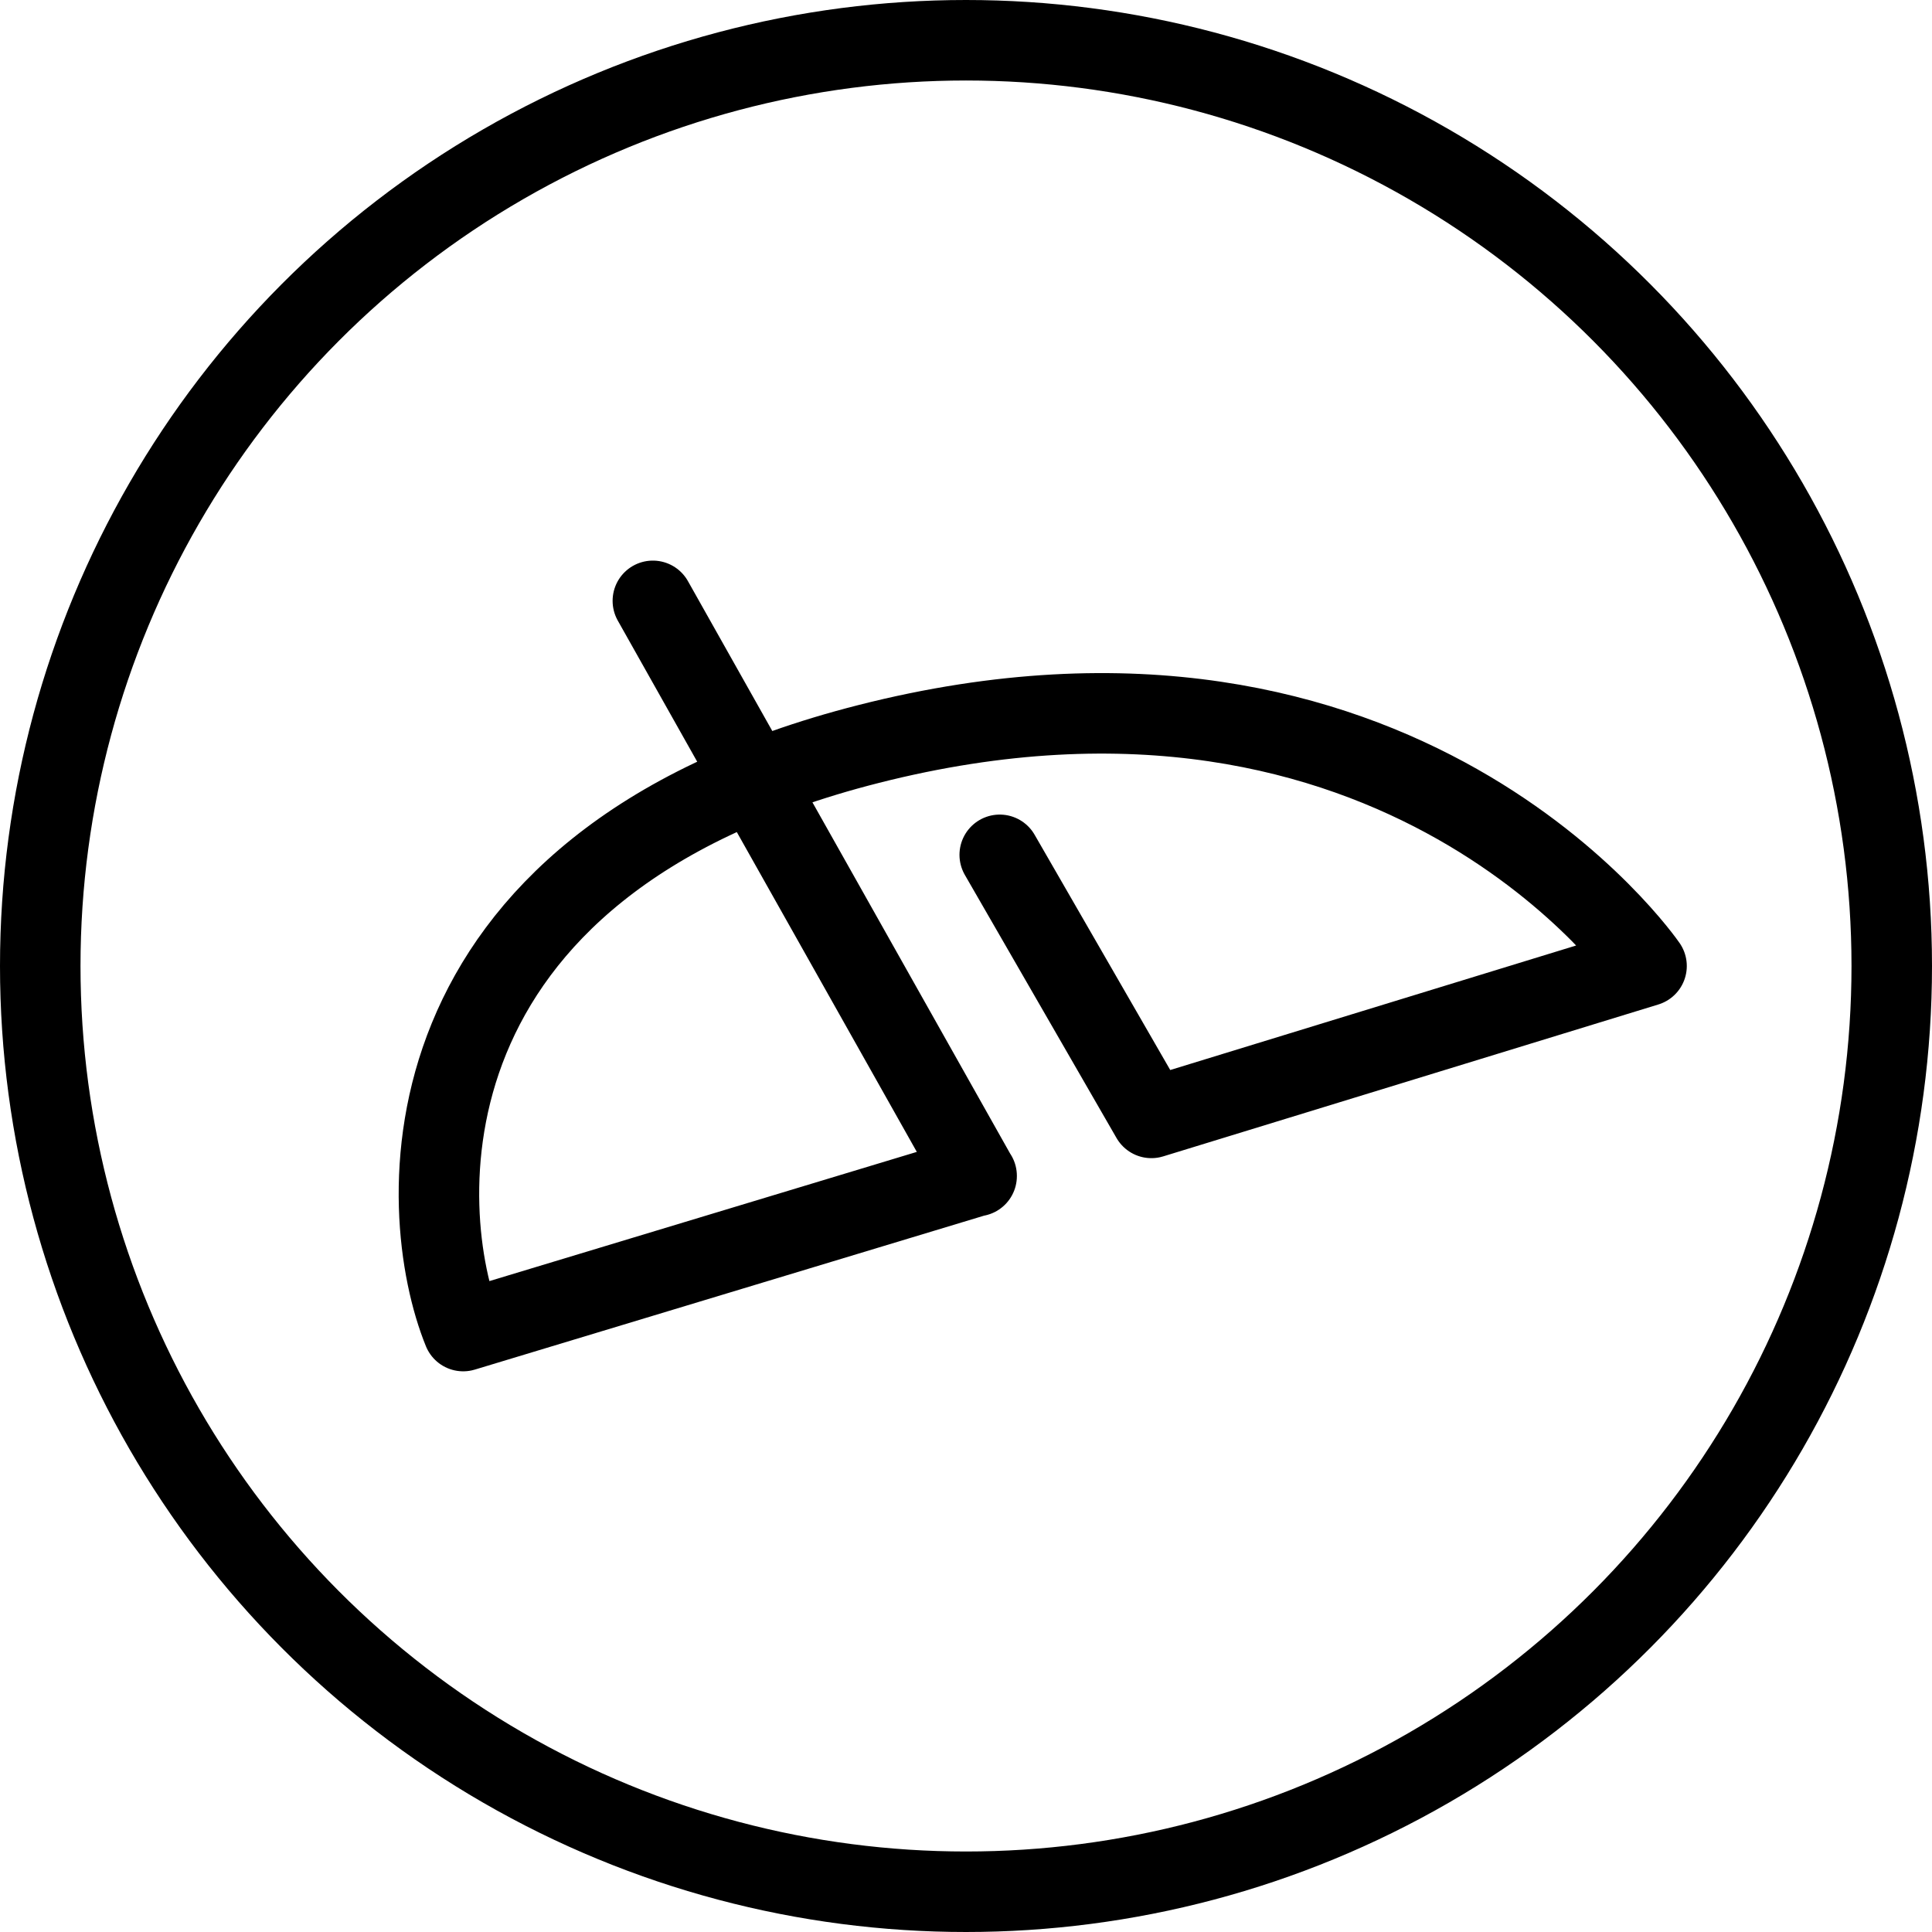
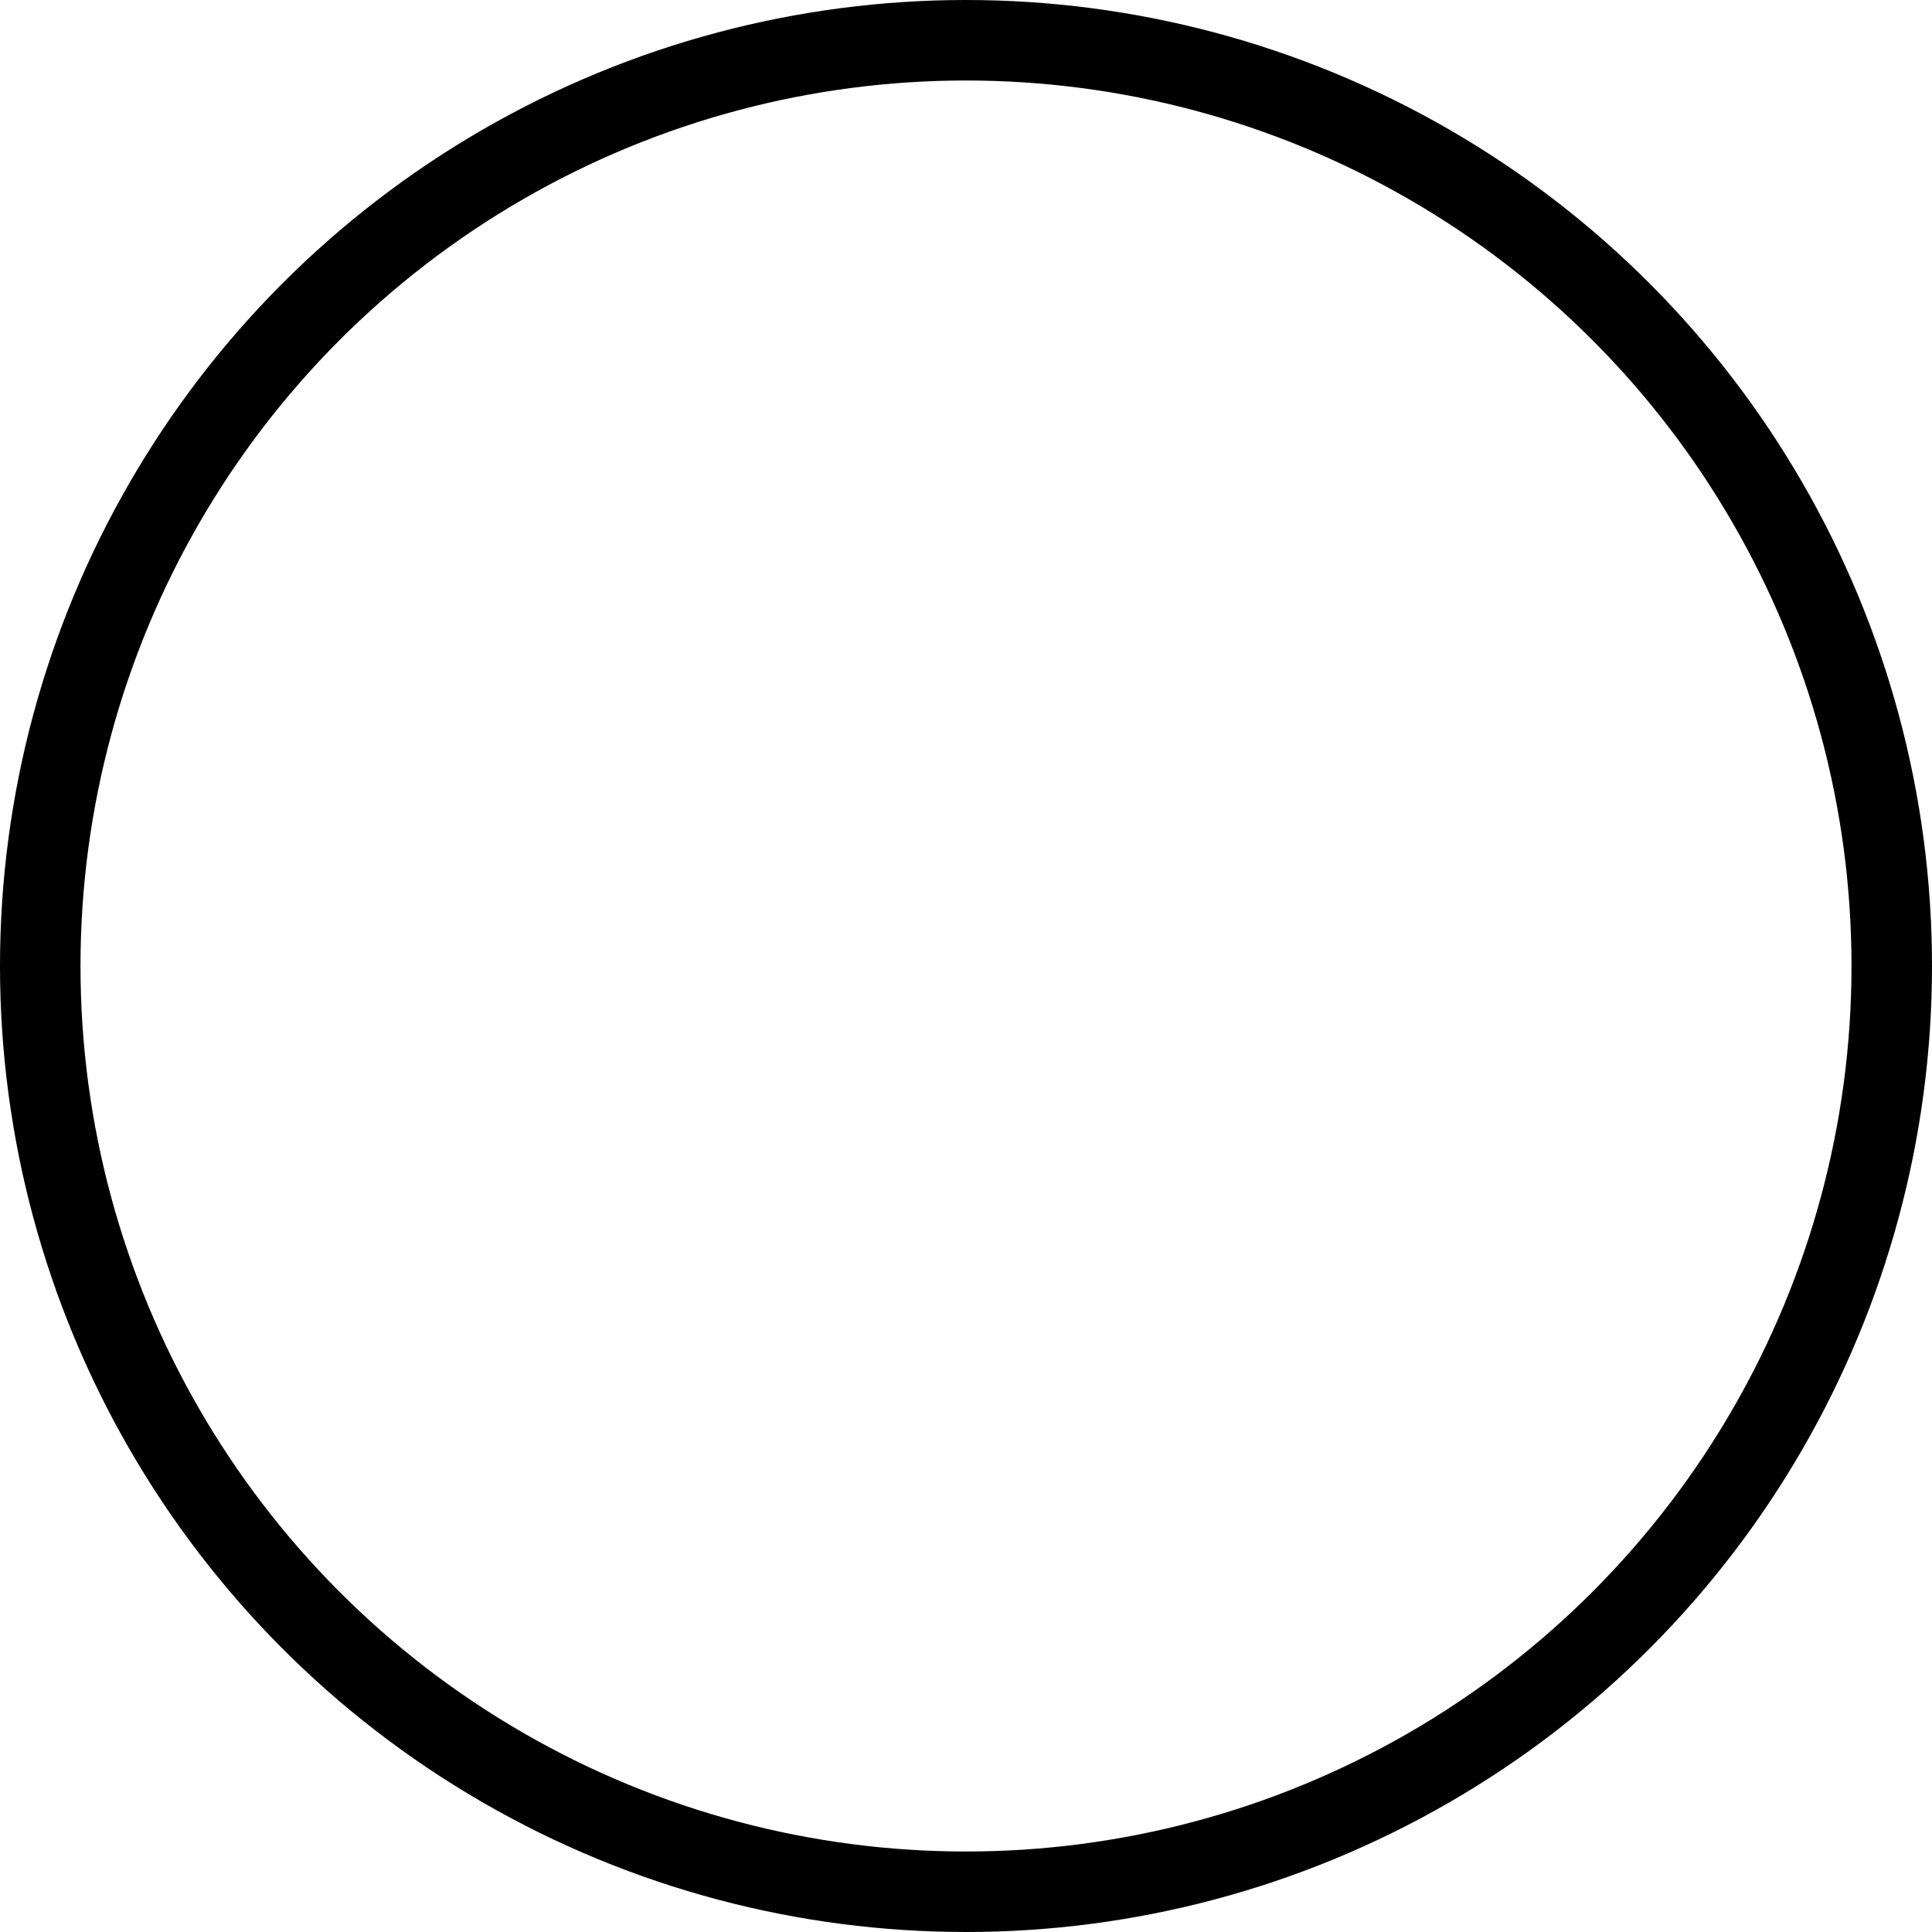
<svg xmlns="http://www.w3.org/2000/svg" version="1.1" x="0px" y="0px" width="24px" height="24px" viewBox="0 0 24 24" enable-background="new 0 0 24 24" xml:space="preserve">
  <g id="Outline_Icons">
    <g>
      <circle fill="none" stroke="#000000" stroke-linecap="round" stroke-linejoin="round" stroke-miterlimit="10" cx="12" cy="12" r="11.5" />
-       <path fill="none" stroke="#000000" stroke-linecap="round" stroke-linejoin="round" stroke-miterlimit="10" d="M8.11,7.464    l4.022,7.146v-0.003l-6.378,1.928c-0.602-1.477-0.881-5.79,5.033-7.292C17.41,7.558,20.454,12,20.454,12l-6.151,1.887    l-1.884-3.268" />
    </g>
  </g>
  <g id="Frames-24px">
-     <rect fill="none" width="24" height="24" />
-   </g>
+     </g>
</svg>